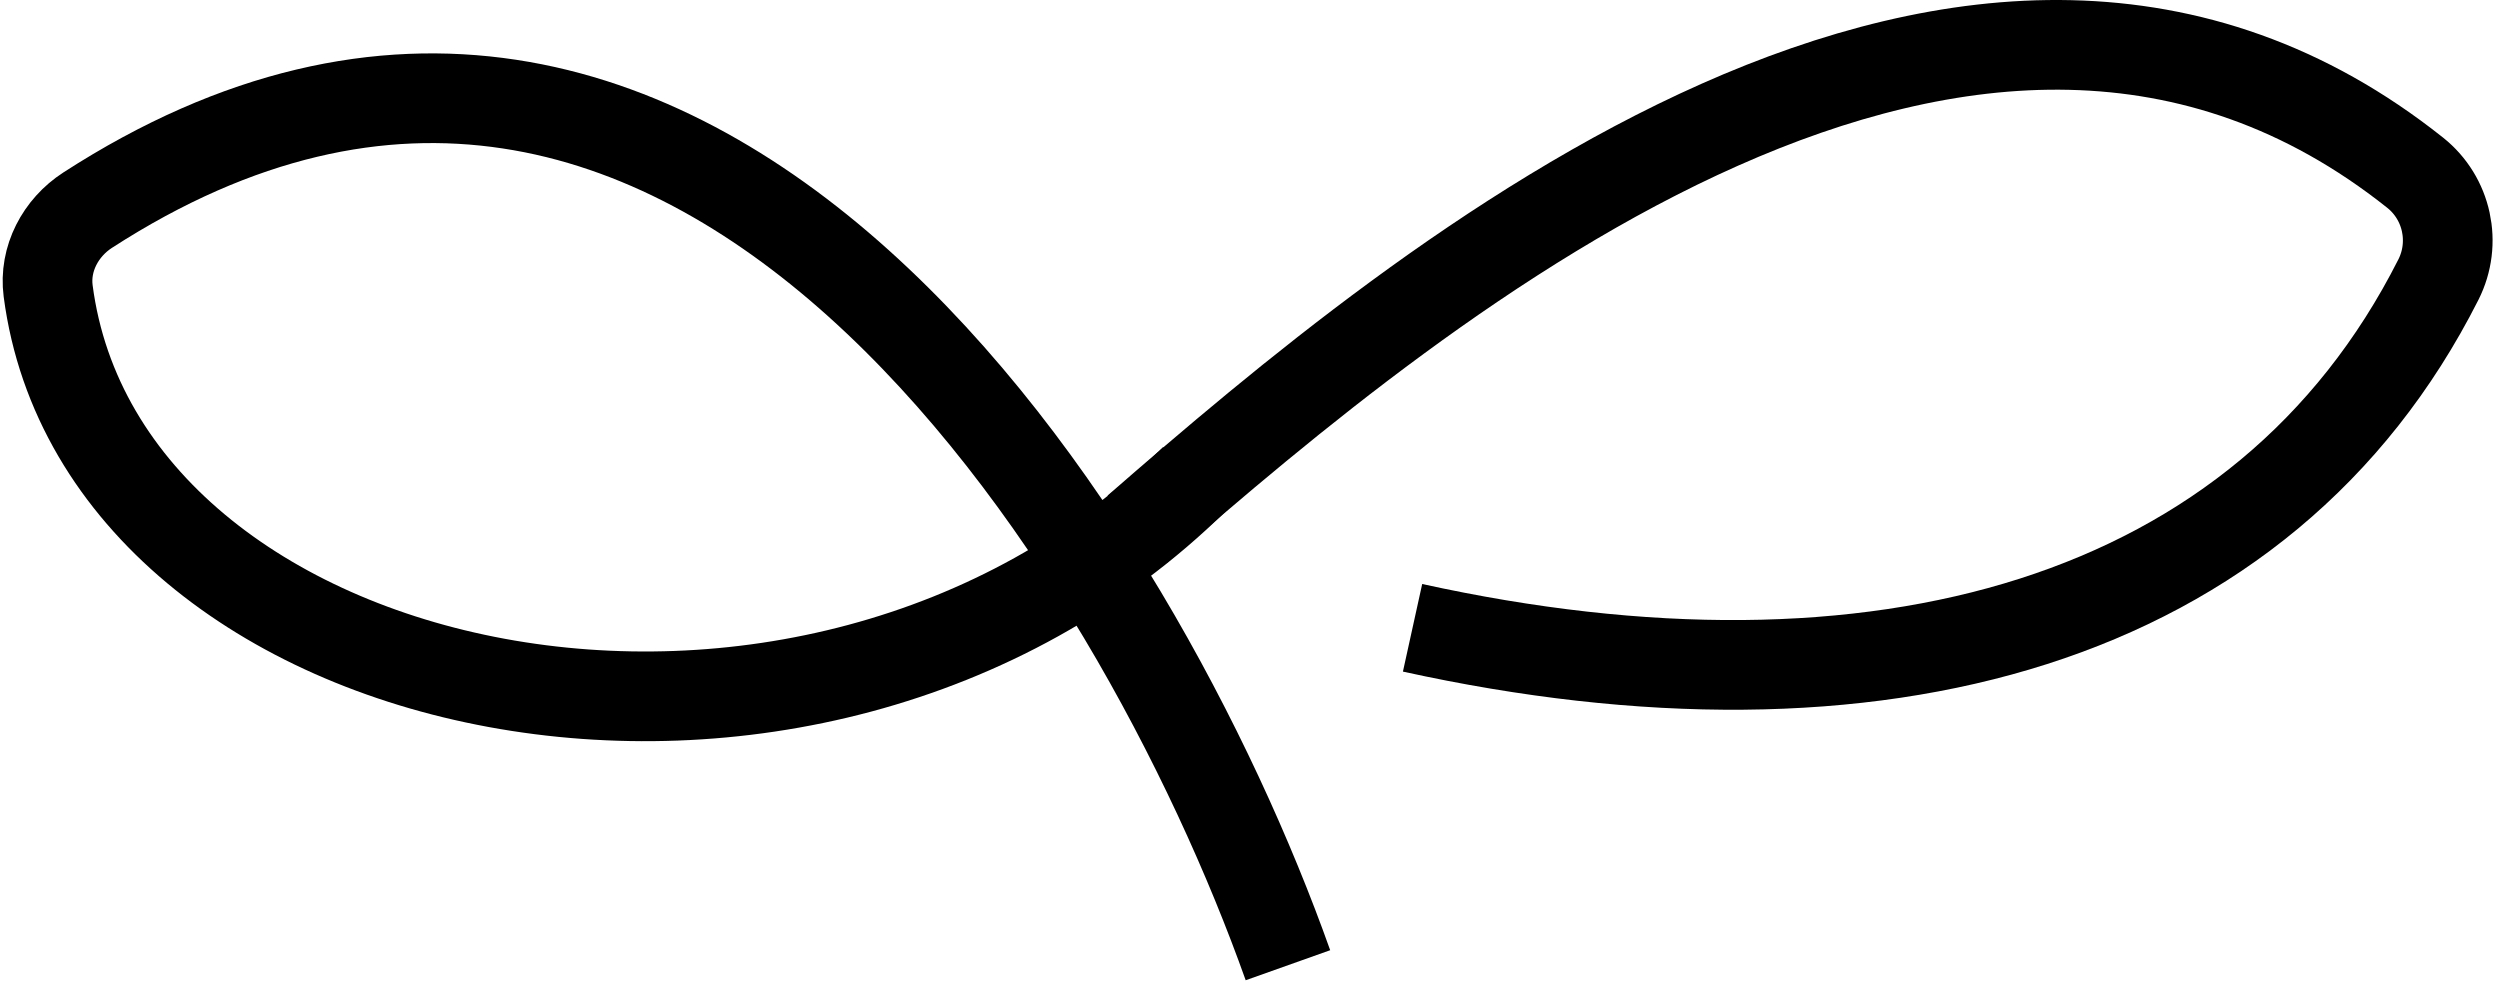
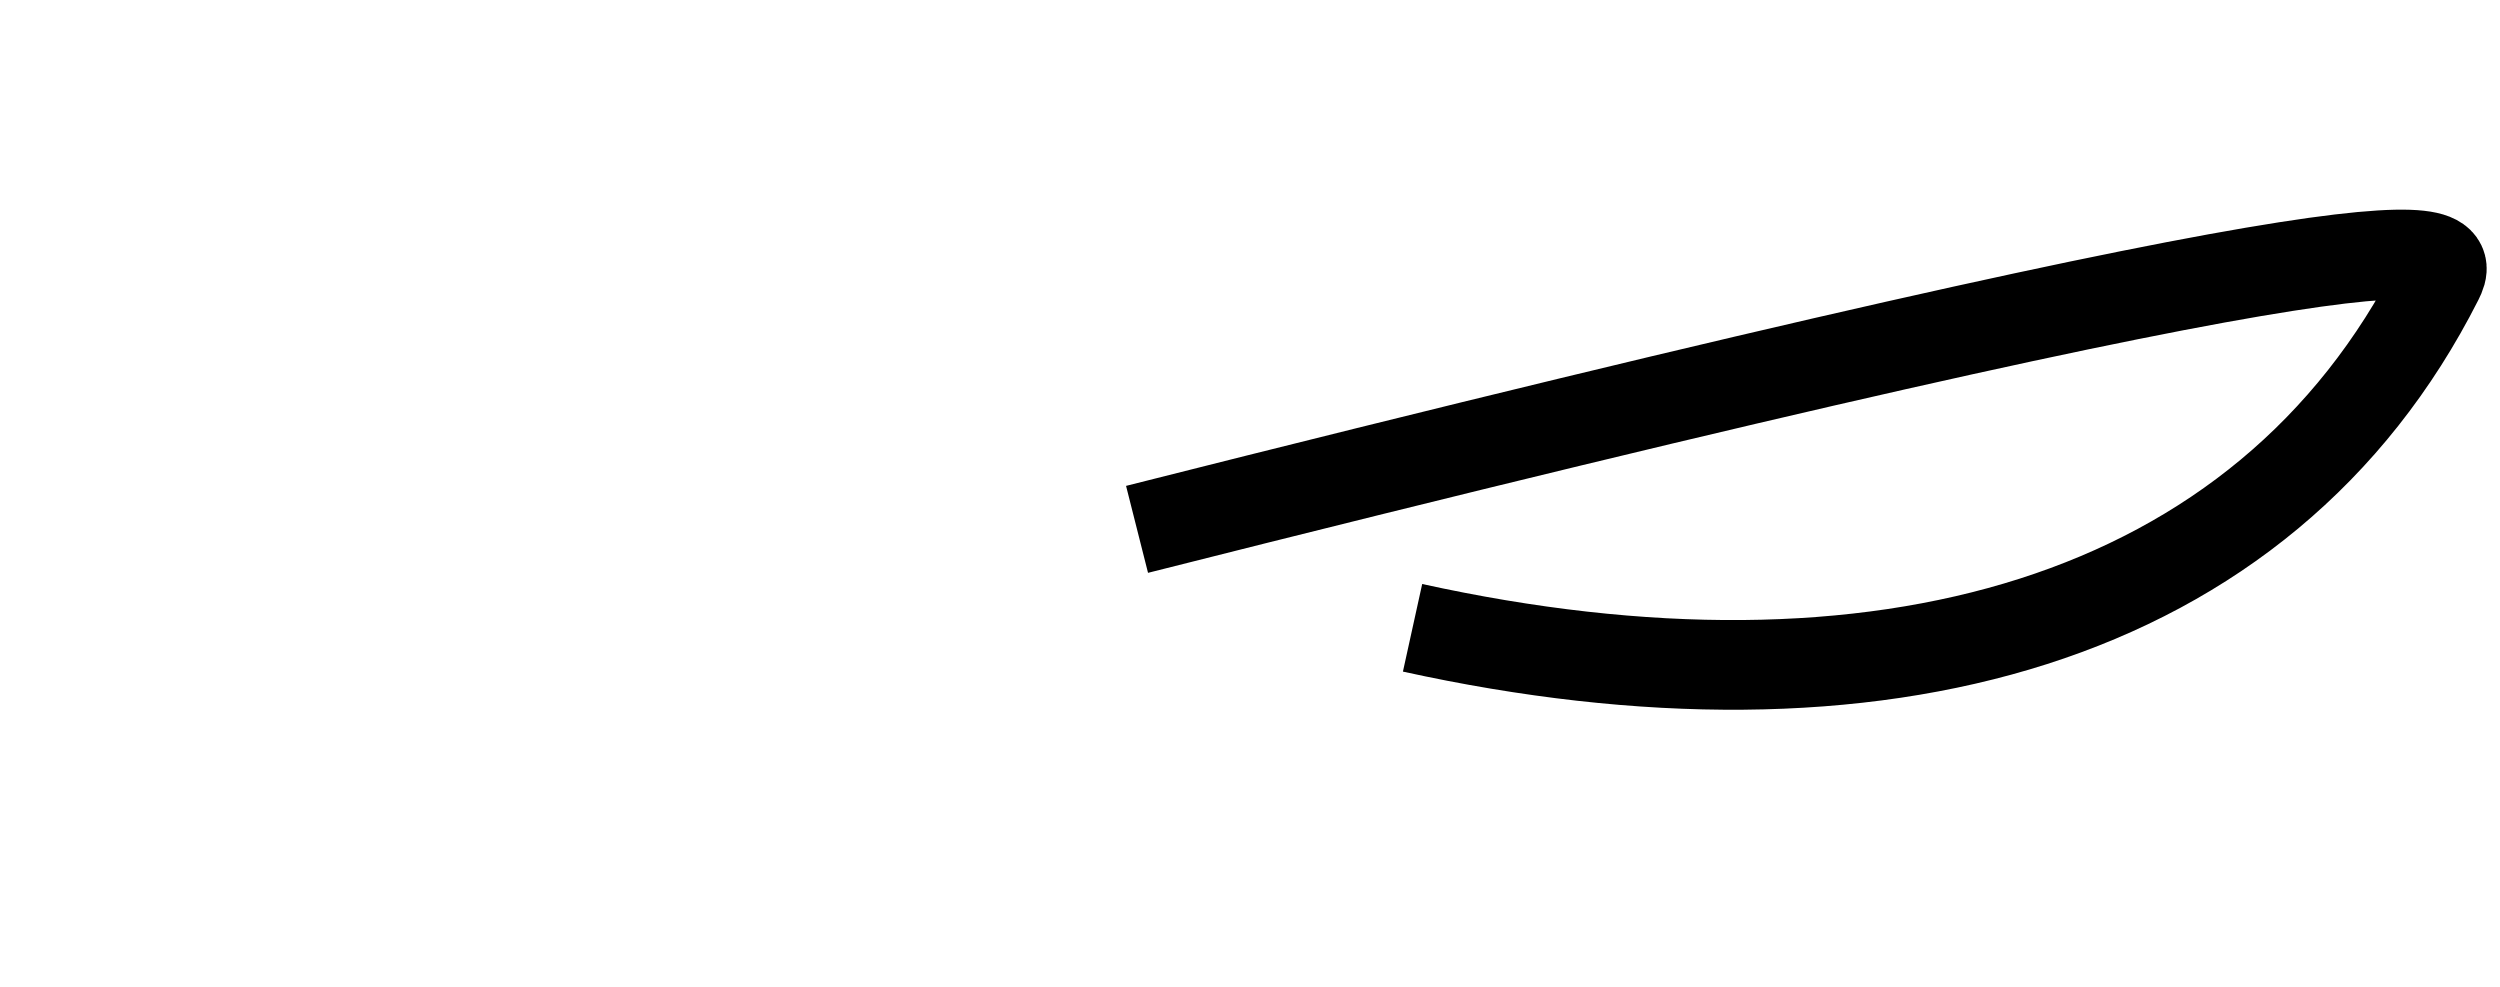
<svg xmlns="http://www.w3.org/2000/svg" width="223" height="88" viewBox="0 0 223 88" fill="none">
-   <path d="M114.884 86.099C101.524 48.524 61.771 -16.097 7.822 18.744C5.398 20.309 3.922 23.093 4.295 25.953C9.127 62.925 72.052 76.617 106.552 42.733" stroke="black" stroke-width="8" />
-   <path d="M101.424 47.219C127.329 24.637 176.143 -15.846 215.427 15.401C218.296 17.683 219.158 21.672 217.505 24.943C201.927 55.766 167.214 65.065 126 56" stroke="black" stroke-width="8" />
+   <path d="M101.424 47.219C218.296 17.683 219.158 21.672 217.505 24.943C201.927 55.766 167.214 65.065 126 56" stroke="black" stroke-width="8" />
</svg>